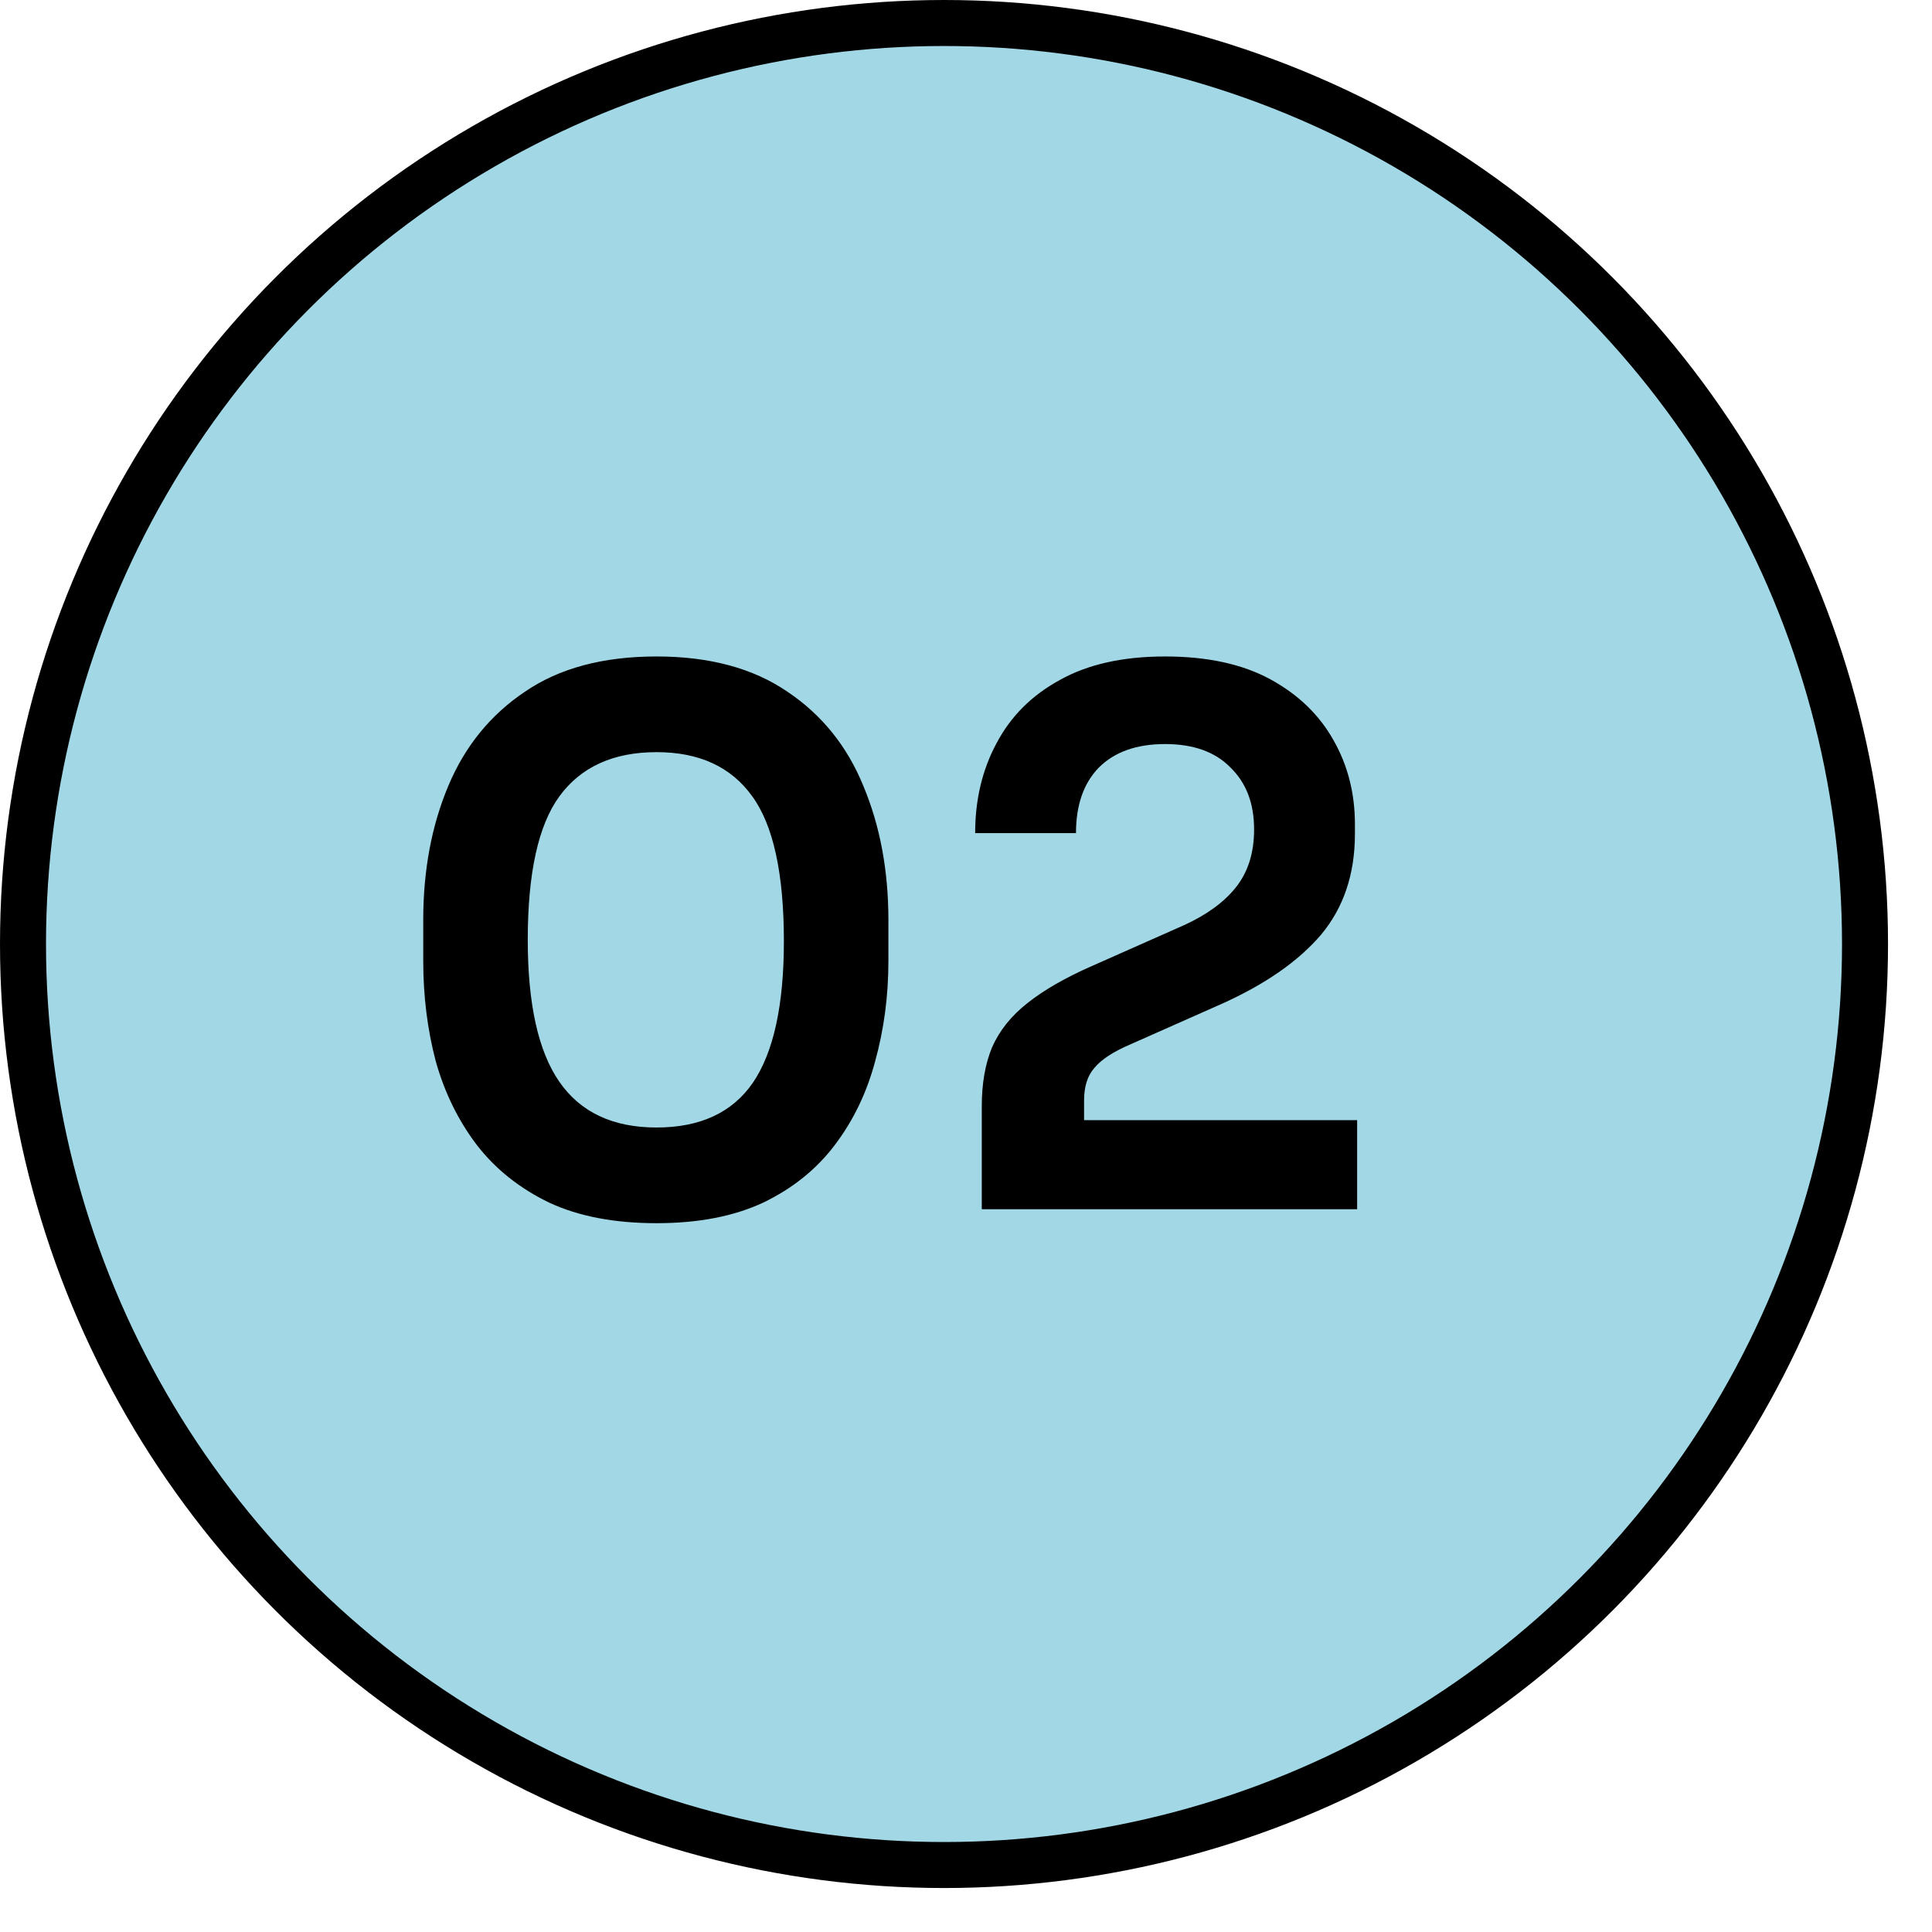
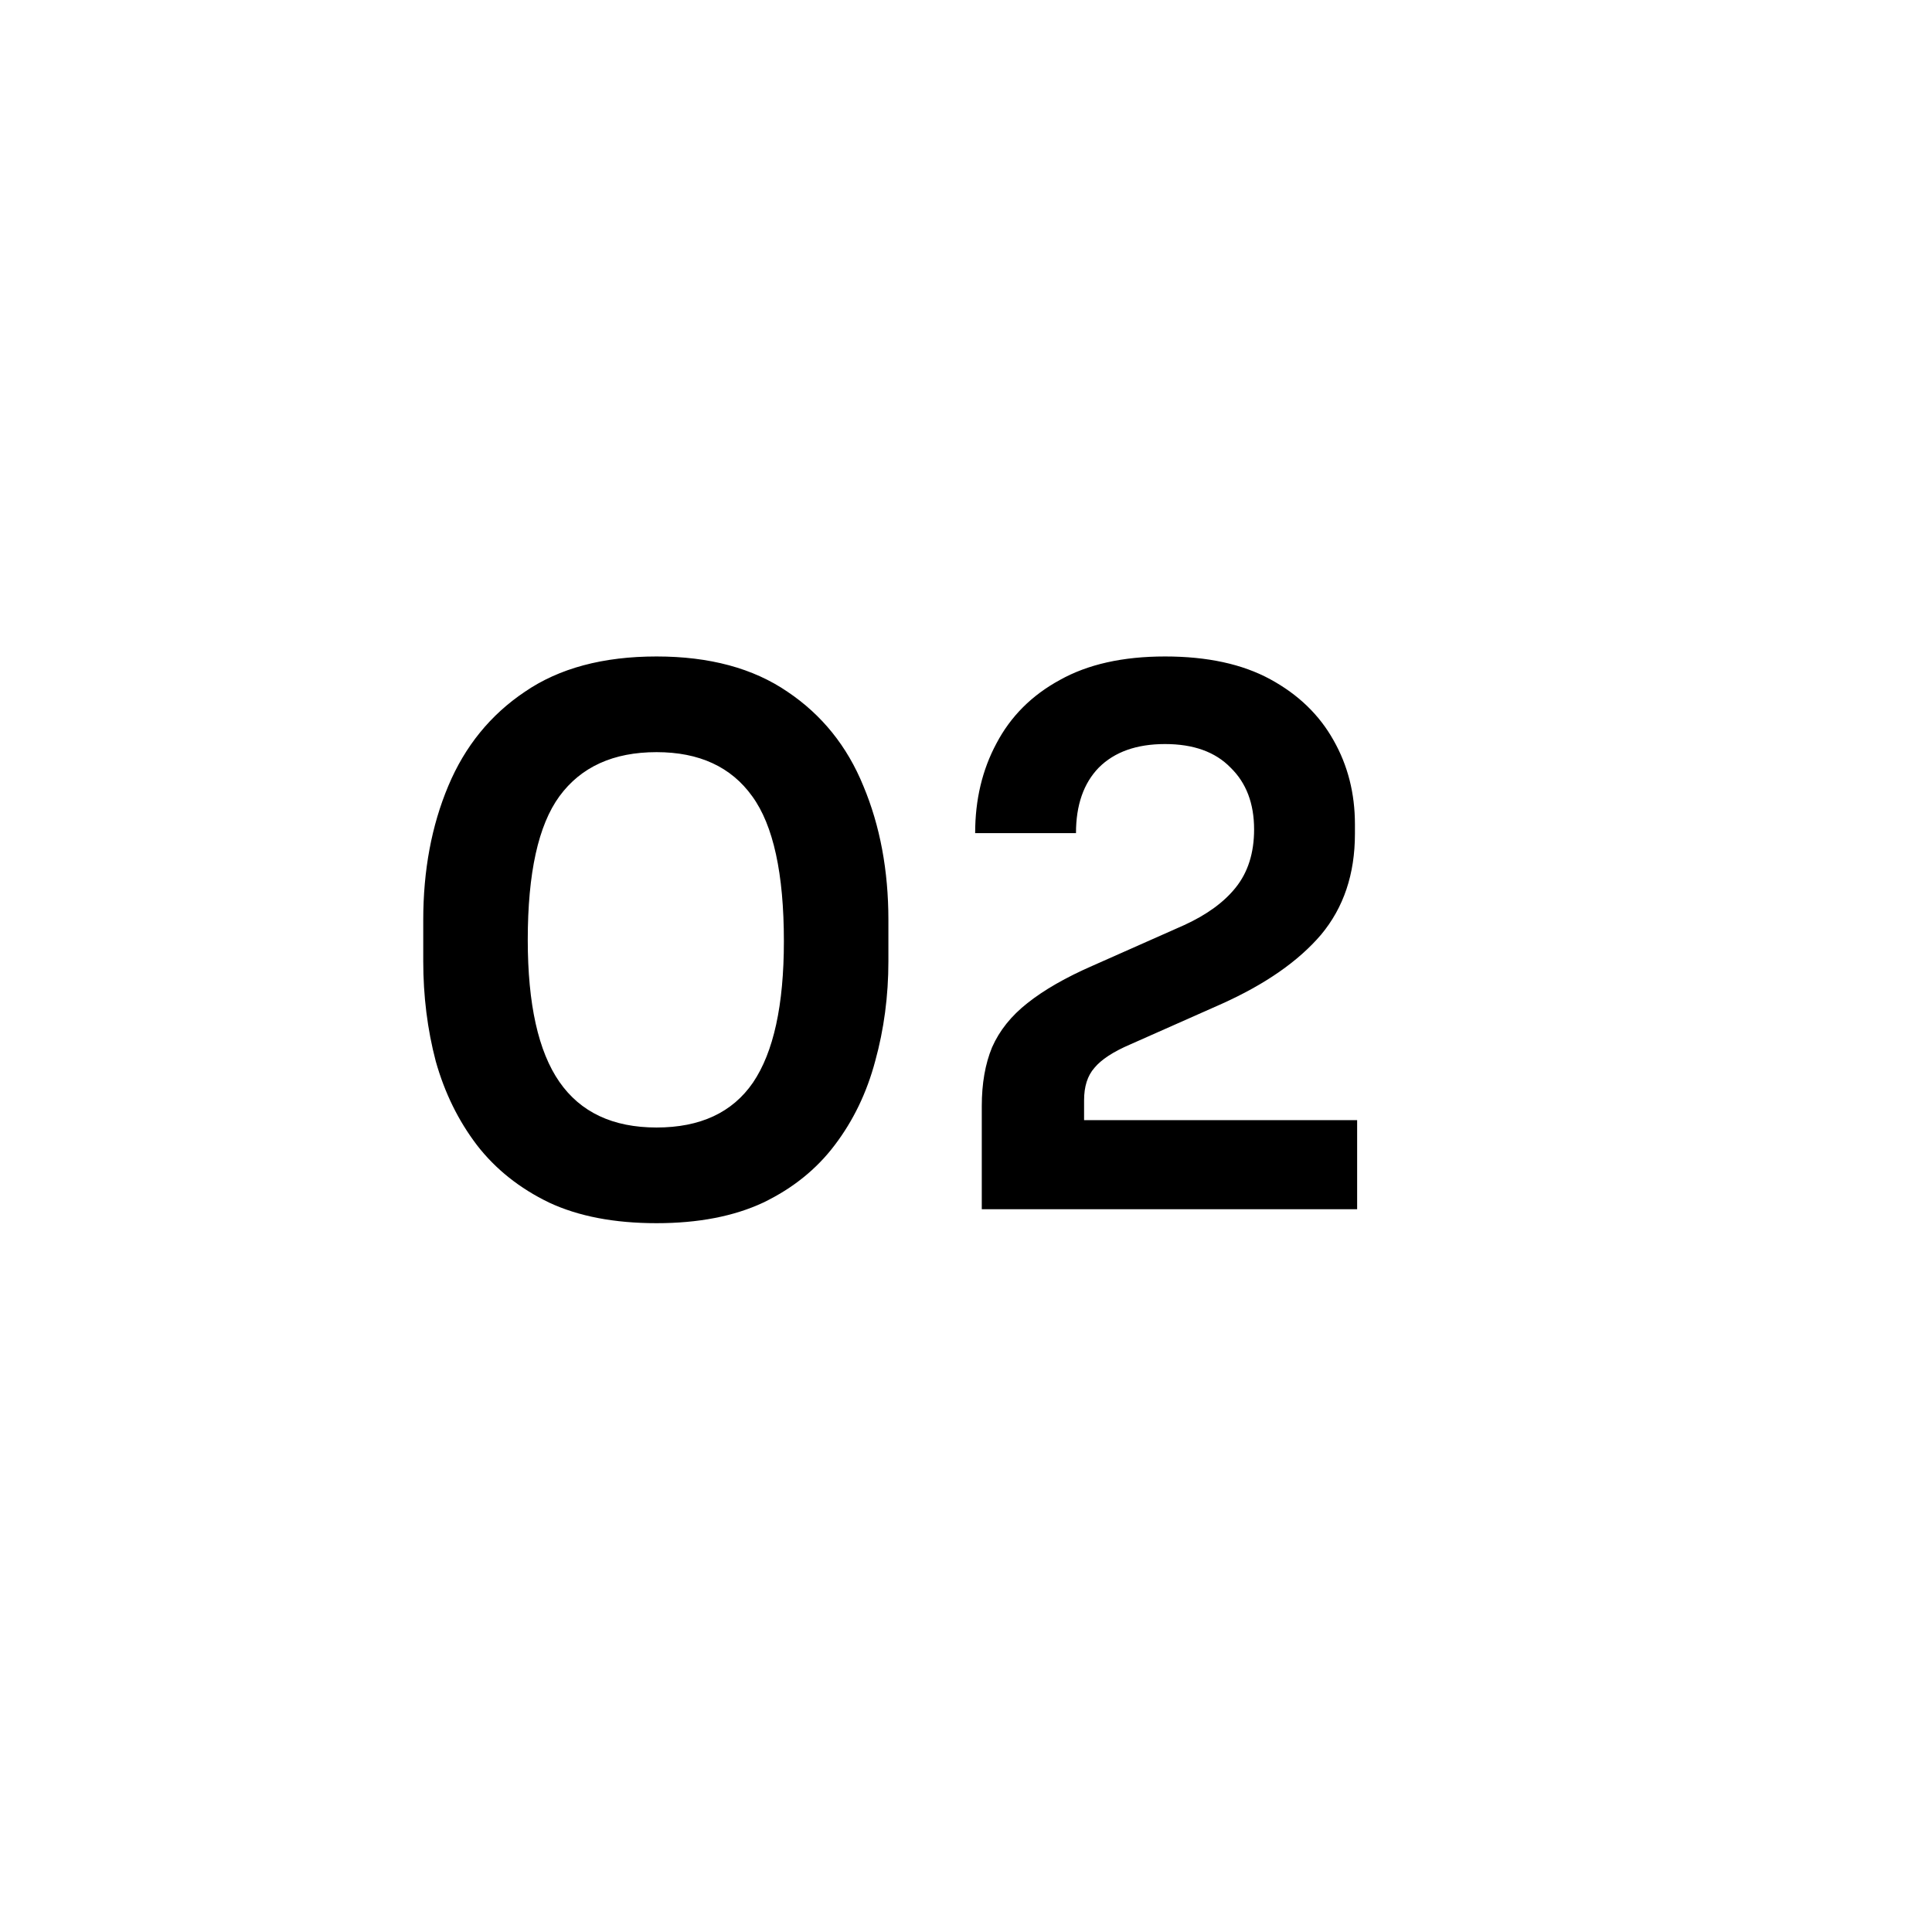
<svg xmlns="http://www.w3.org/2000/svg" width="42" height="42" viewBox="0 0 42 42" fill="none">
-   <circle cx="20.522" cy="20.522" r="20.022" fill="#A2D7E5" stroke="black" />
  <path d="M14.273 26.591C13.355 26.591 12.577 26.442 11.937 26.143C11.297 25.834 10.774 25.418 10.369 24.895C9.963 24.362 9.665 23.754 9.473 23.071C9.291 22.378 9.201 21.652 9.201 20.895V19.999C9.201 18.922 9.382 17.951 9.745 17.087C10.107 16.223 10.662 15.54 11.409 15.039C12.155 14.527 13.11 14.271 14.273 14.271C15.425 14.271 16.374 14.527 17.121 15.039C17.867 15.54 18.417 16.223 18.769 17.087C19.131 17.951 19.313 18.922 19.313 19.999V20.895C19.313 21.652 19.217 22.378 19.025 23.071C18.843 23.754 18.55 24.362 18.145 24.895C17.75 25.418 17.233 25.834 16.593 26.143C15.953 26.442 15.18 26.591 14.273 26.591ZM14.273 24.511C15.222 24.511 15.921 24.186 16.369 23.535C16.817 22.874 17.041 21.85 17.041 20.463C17.041 18.991 16.811 17.94 16.353 17.311C15.894 16.671 15.201 16.351 14.273 16.351C13.334 16.351 12.63 16.671 12.161 17.311C11.702 17.94 11.473 18.98 11.473 20.431C11.473 21.828 11.702 22.858 12.161 23.519C12.62 24.18 13.323 24.511 14.273 24.511ZM21.343 26.287V24.047C21.343 23.556 21.417 23.13 21.567 22.767C21.727 22.404 21.983 22.084 22.335 21.807C22.697 21.519 23.172 21.247 23.759 20.991L25.743 20.111C26.233 19.887 26.607 19.615 26.863 19.295C27.129 18.964 27.263 18.543 27.263 18.031C27.263 17.466 27.092 17.018 26.751 16.687C26.42 16.346 25.945 16.175 25.327 16.175C24.708 16.175 24.228 16.346 23.887 16.687C23.556 17.028 23.391 17.503 23.391 18.111H21.199C21.199 17.386 21.353 16.735 21.663 16.159C21.972 15.572 22.431 15.114 23.039 14.783C23.647 14.442 24.409 14.271 25.327 14.271C26.244 14.271 27.007 14.436 27.615 14.767C28.223 15.098 28.681 15.54 28.991 16.095C29.3 16.639 29.455 17.247 29.455 17.919V18.127C29.455 19.002 29.209 19.732 28.719 20.319C28.228 20.895 27.508 21.396 26.559 21.823L24.575 22.703C24.201 22.863 23.94 23.034 23.791 23.215C23.641 23.386 23.567 23.62 23.567 23.919V24.943L23.023 24.351H29.503V26.287H21.343Z" fill="black" />
</svg>